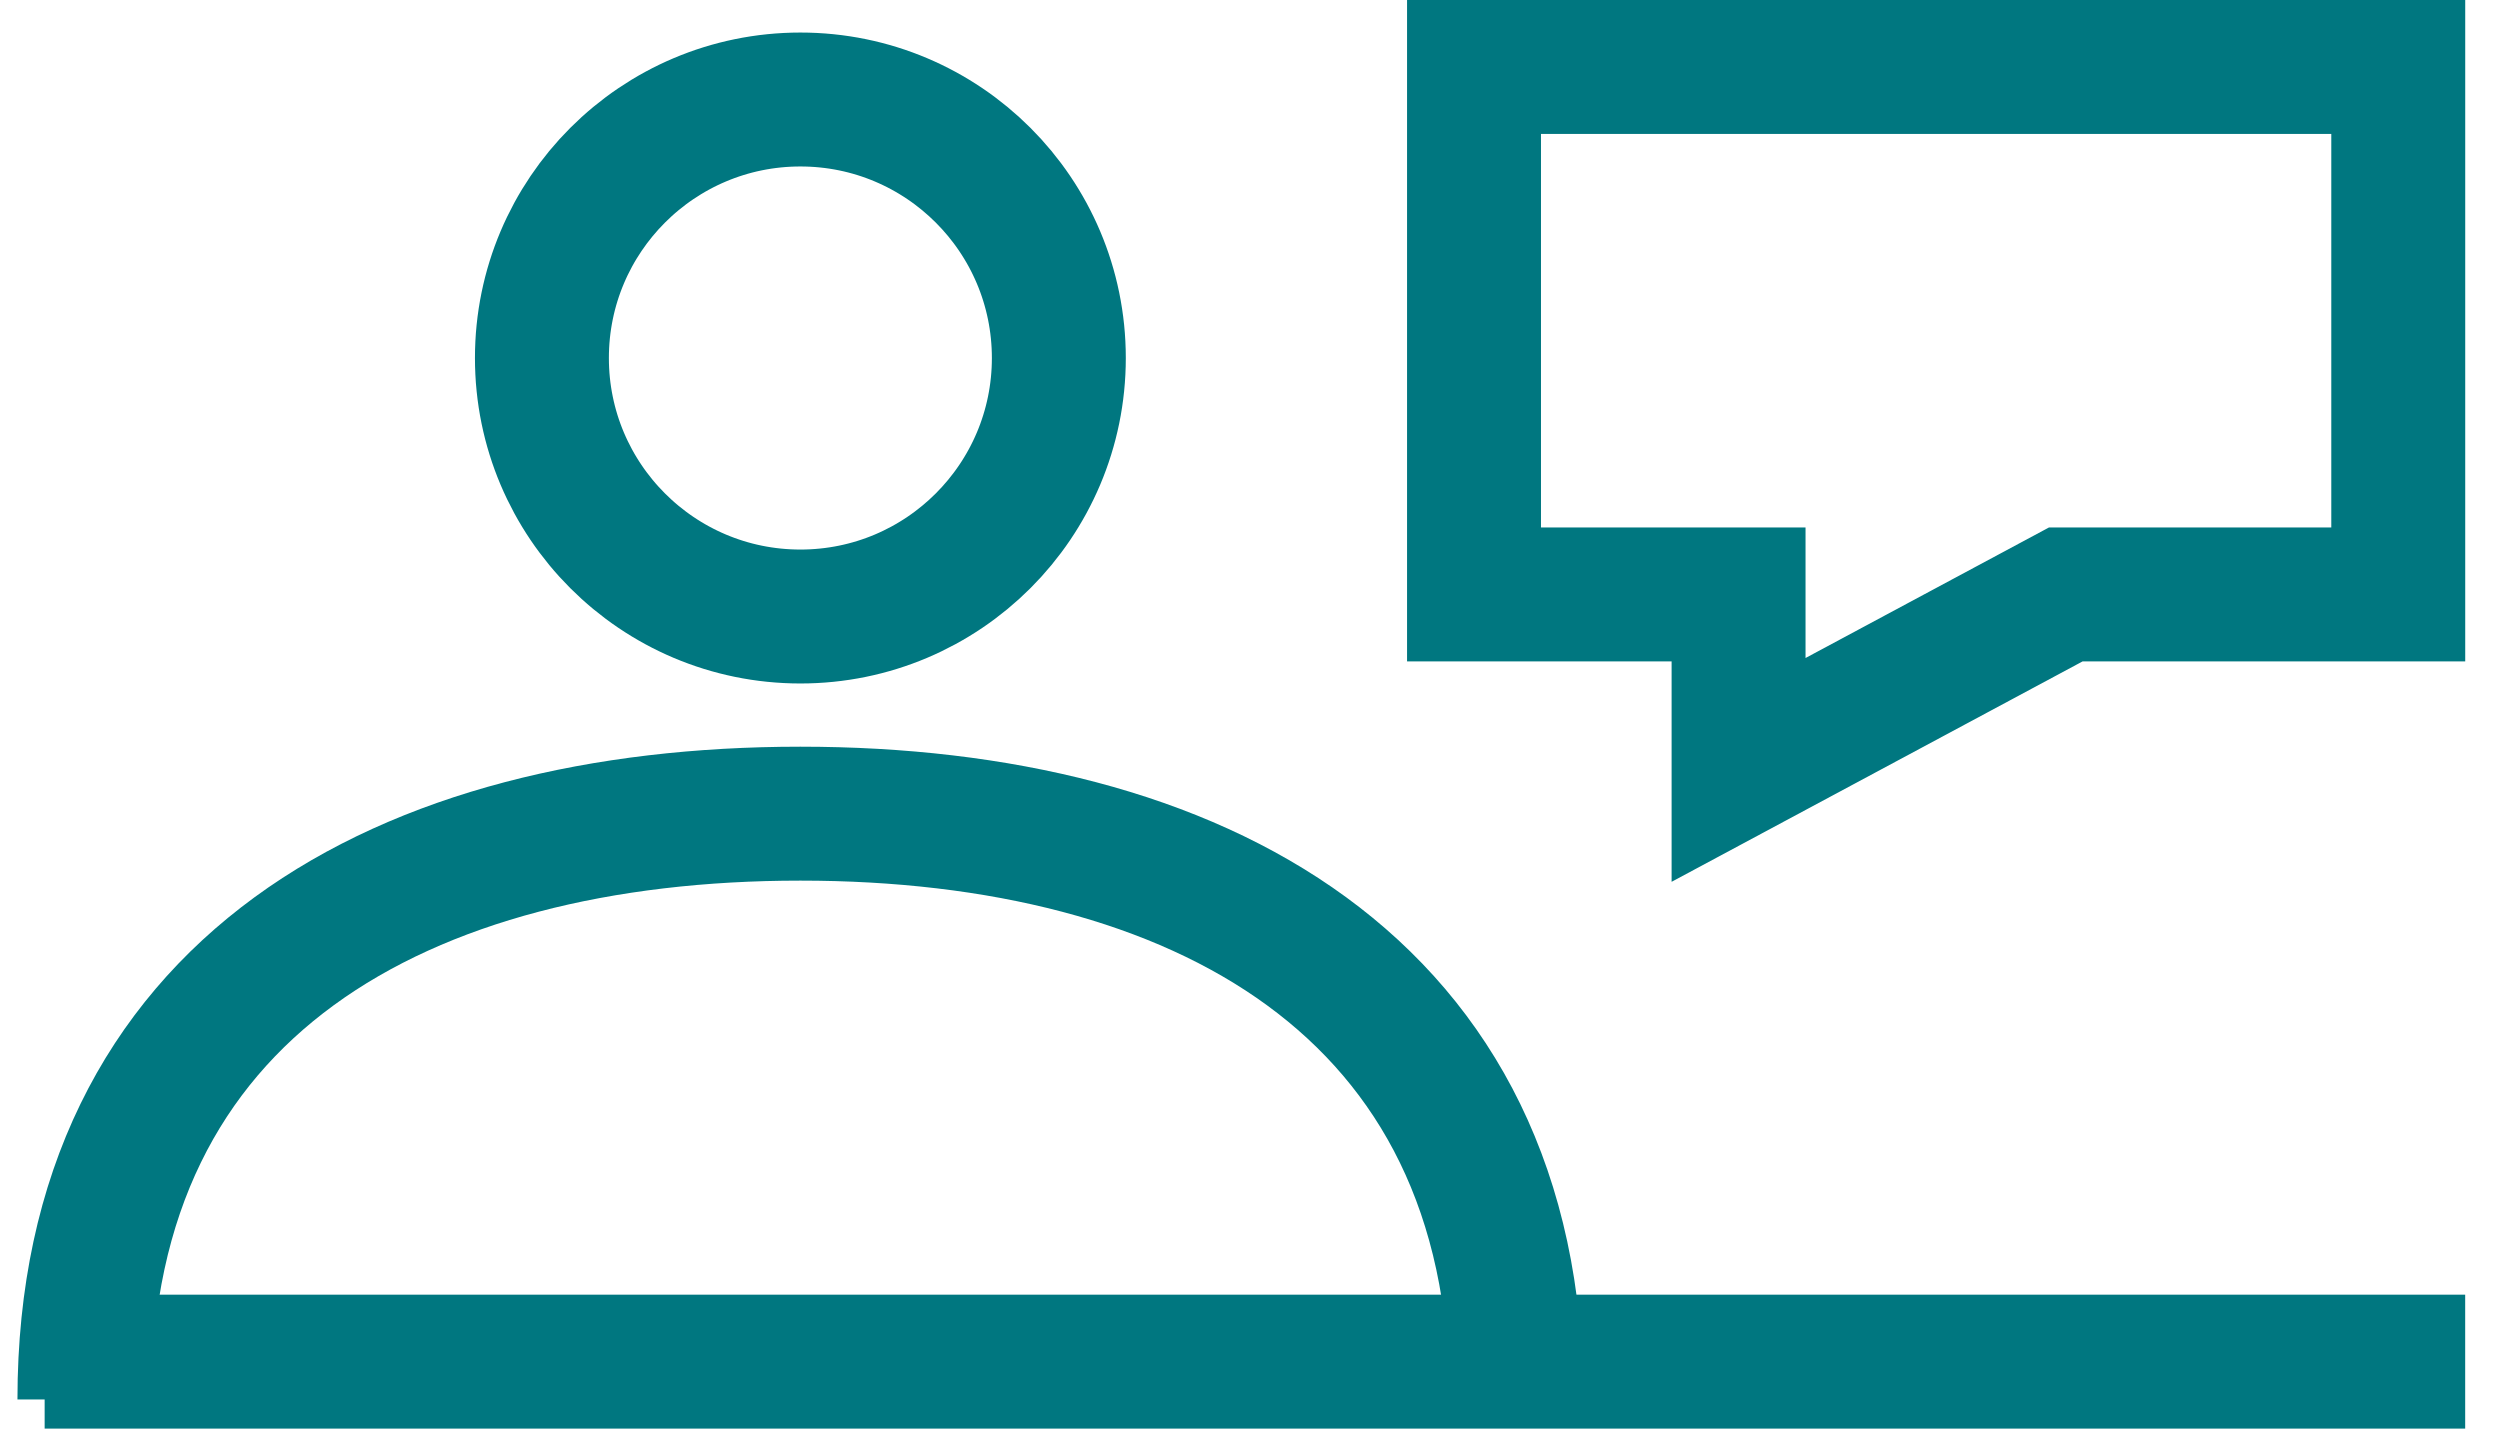
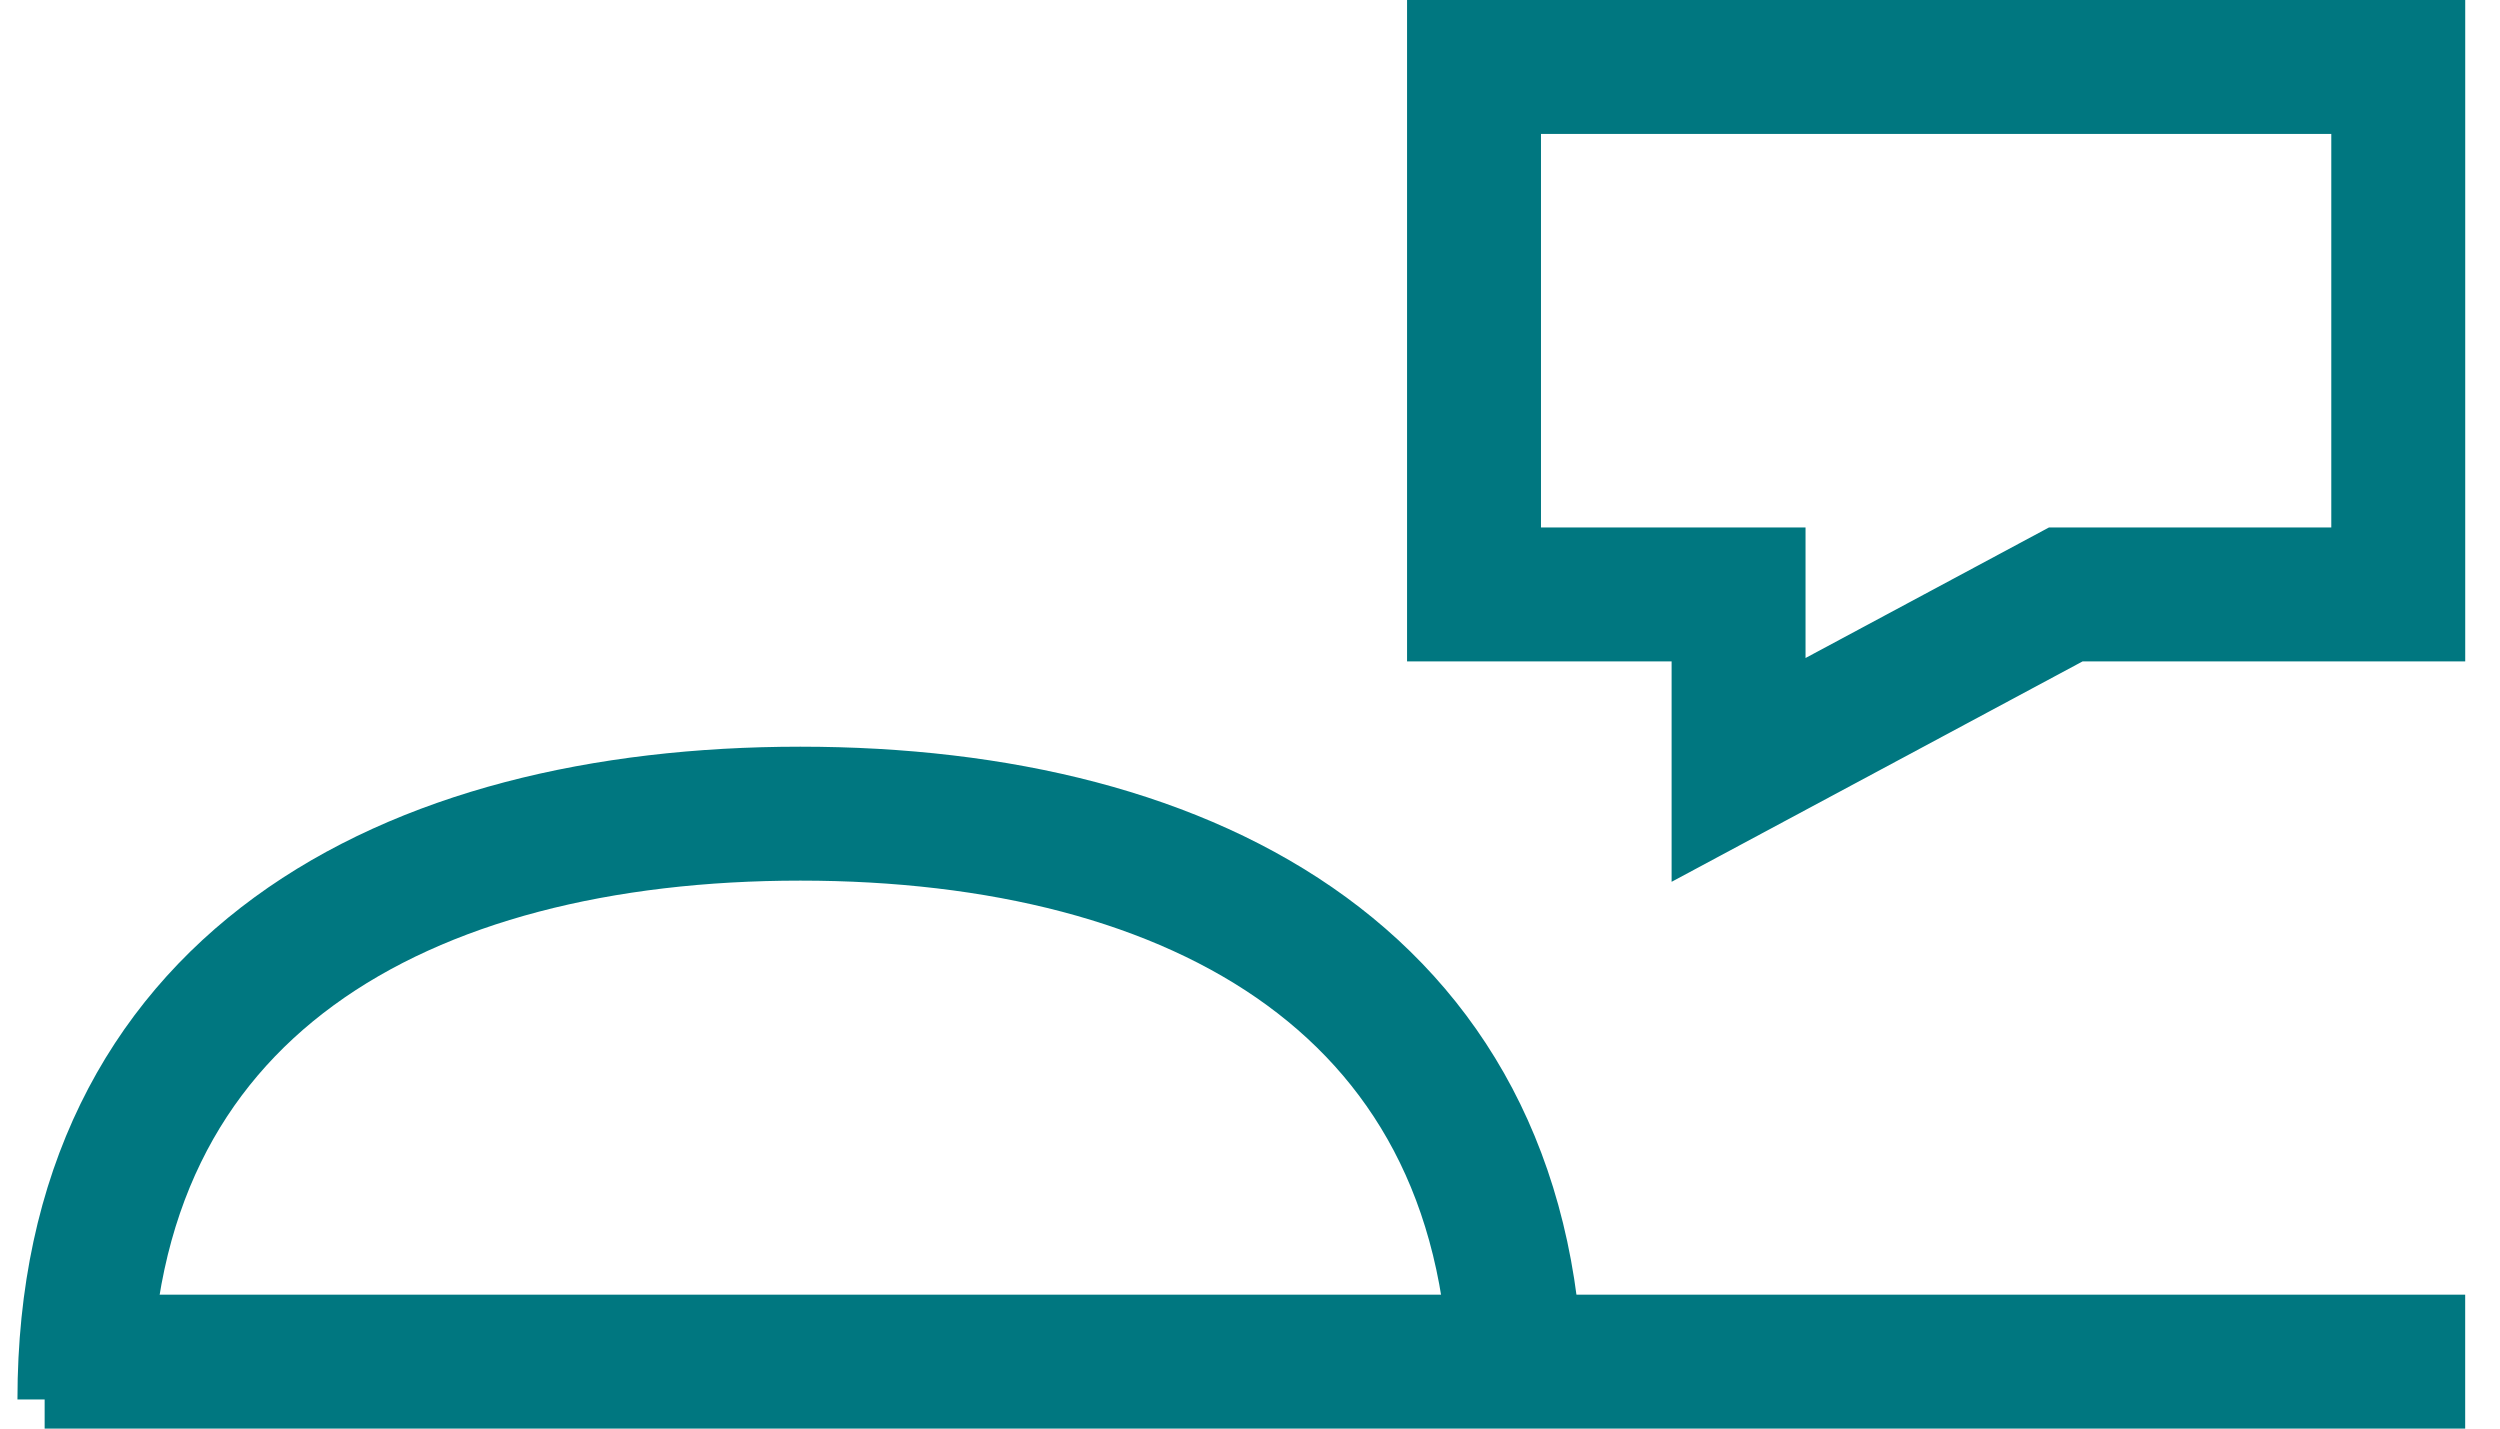
<svg xmlns="http://www.w3.org/2000/svg" width="56" height="32" viewBox="0 0 56 32" fill="none">
-   <path d="M17.928 2.229C21.125 2.229 23.718 4.822 23.718 8.02C23.718 11.217 21.125 13.81 17.928 13.81C14.731 13.809 12.139 11.217 12.139 8.02C12.139 4.822 14.731 2.23 17.928 2.229Z" stroke="#007780" stroke-width="3" />
  <path d="M33.965 31.348C33.965 22.072 26.785 18.226 17.928 18.226C9.071 18.226 1.891 22.072 1.891 31.348" stroke="#007780" stroke-width="3" />
  <line x1="1" y1="30.5" x2="55.22" y2="30.5" stroke="#007780" stroke-width="3" />
  <path d="M53.721 1.5V13.315H46.274L45.942 13.493L38.944 17.246V13.315H33.018V1.5H53.721Z" stroke="#007780" stroke-width="3" />
</svg>